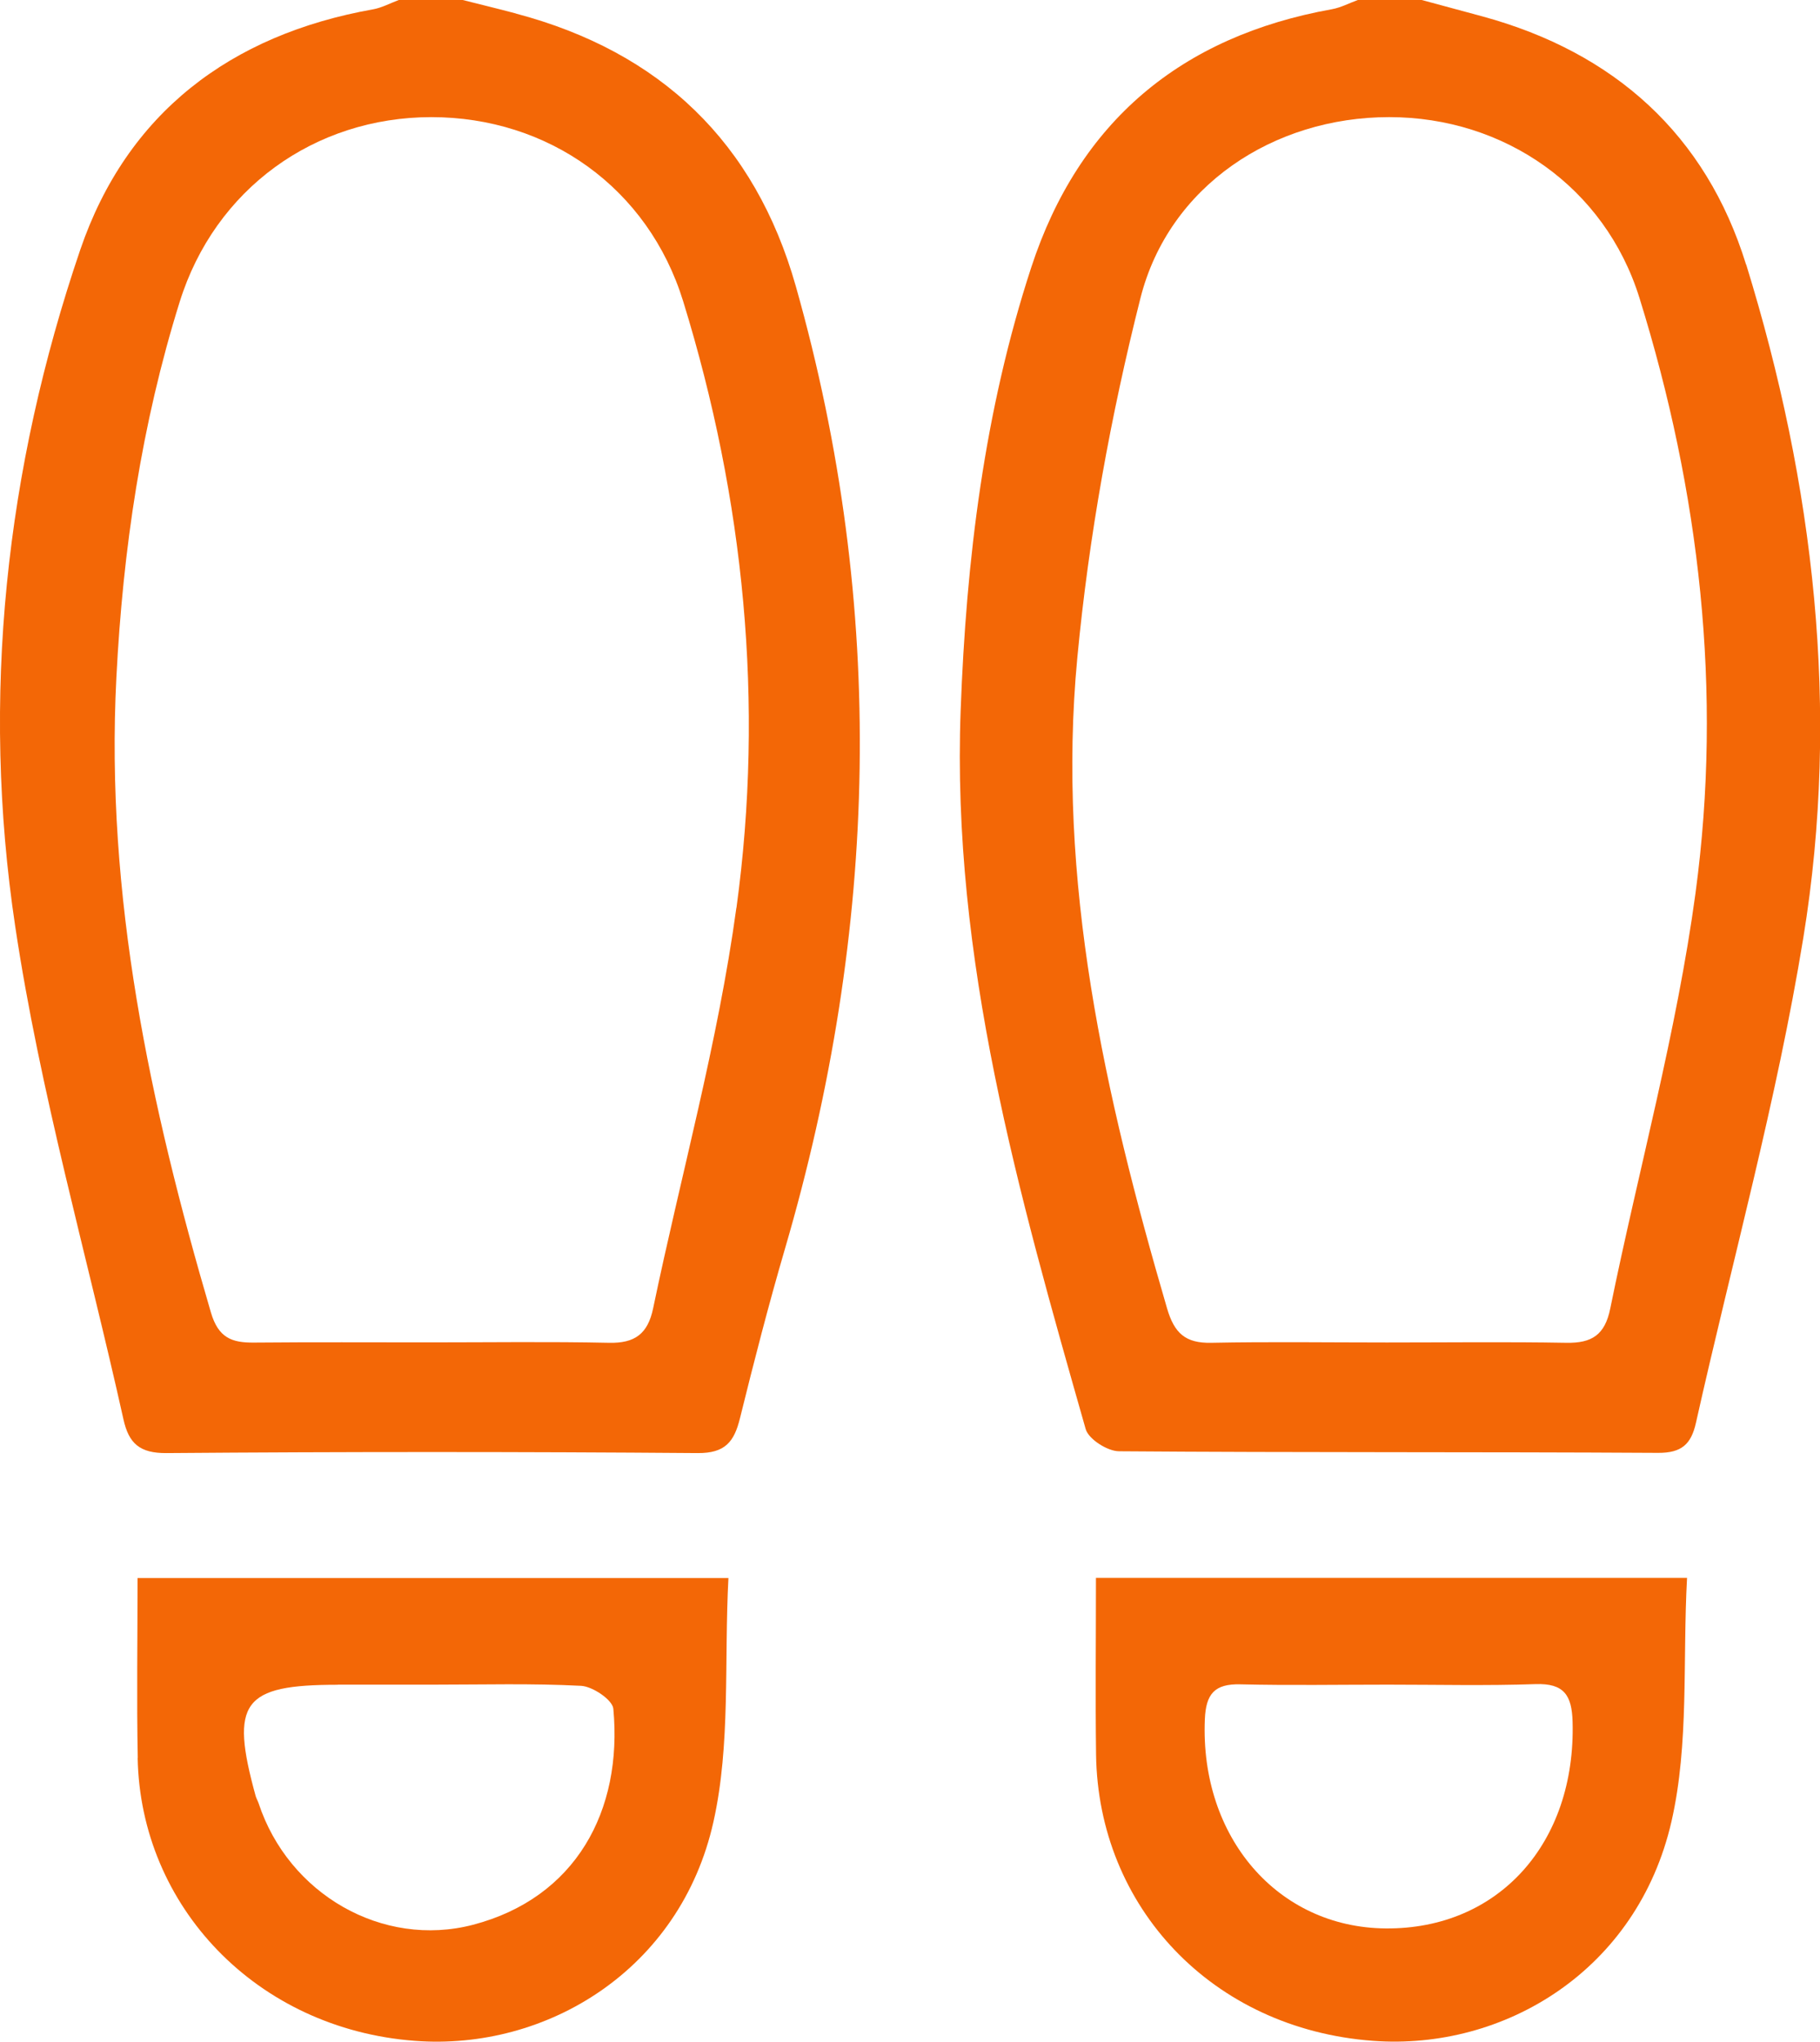
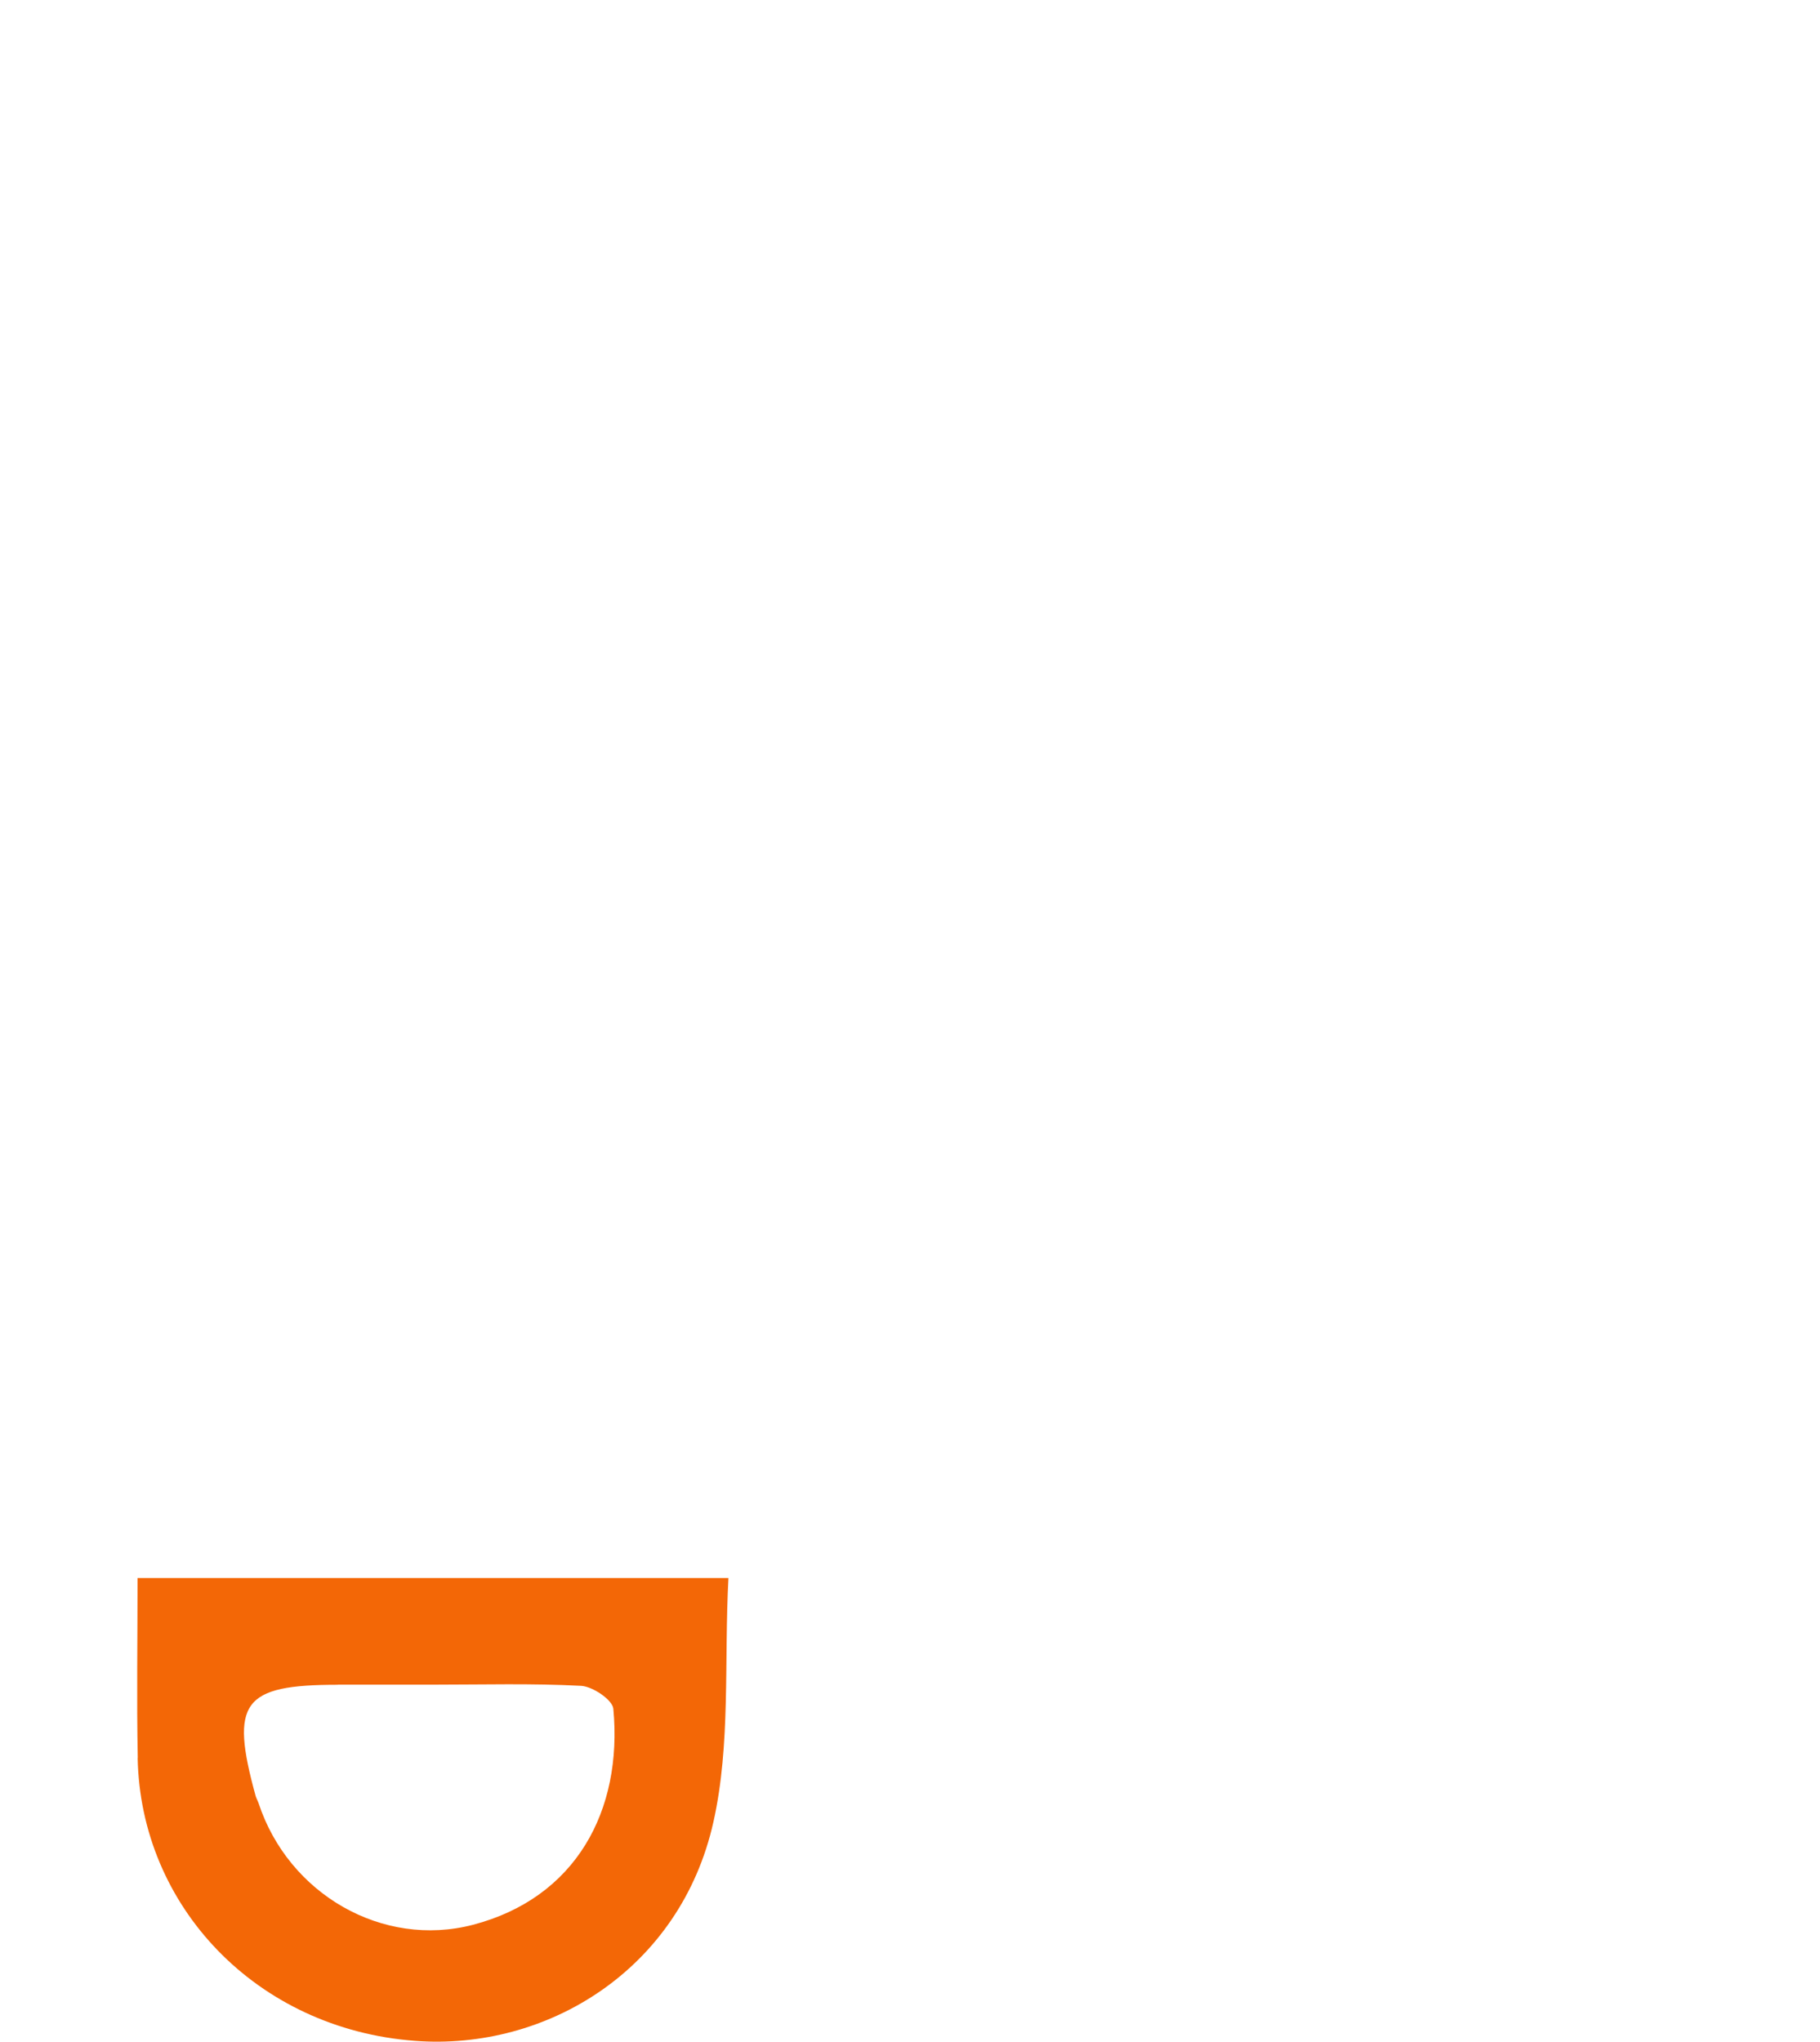
<svg xmlns="http://www.w3.org/2000/svg" fill="#F36706" viewBox="0 0 170.15 190.88">
  <g>
    <g>
-       <path d="m48.23,1.26c-1.65-.44-3.32-.84-4.97-1.26h-5.98c-.8.3-1.57.72-2.39.87C21.55,3.24,11.86,10.58,7.5,23.36.52,43.86-1.79,65.19,1.42,86.59c2.32,15.52,6.7,30.73,10.12,46.1.5,2.26,1.52,3.18,4.03,3.16,16.55-.13,33.1-.13,49.65,0,2.59.02,3.42-1.07,3.96-3.26,1.31-5.3,2.67-10.59,4.2-15.82,8.75-29.91,9.54-59.92,1.02-90.01-3.81-13.45-12.65-21.91-26.16-25.49Zm20.61,83.63c-1.72,12.6-5.18,24.95-7.78,37.43-.5,2.39-1.71,3.27-4.11,3.22-5.59-.12-11.19-.04-16.79-.04-5.47,0-10.95-.03-16.42.02-2.07.02-3.32-.44-4.02-2.81-5.69-19.39-9.89-38.96-8.84-59.36.61-11.96,2.35-23.71,5.92-35.13,3.3-10.57,12.62-17.26,23.52-17.27,10.94,0,20.28,6.62,23.55,17.22,5.71,18.52,7.6,37.56,4.98,56.71Z" />
-       <path d="m163.24,24.74c-3.75-12.15-12.32-19.85-24.66-23.21-1.89-.51-3.77-1.02-5.66-1.53h-5.98c-.8.29-1.58.71-2.41.86-14.12,2.53-23.67,10.53-28.12,24.14-4.39,13.42-6.08,27.33-6.6,41.41-.86,23.23,5.43,45.22,11.69,67.2.27.94,2.04,2.07,3.12,2.07,16.8.13,33.6.05,50.39.15,2.21.01,3.09-.81,3.54-2.8,3.38-15.11,7.55-30.09,10.04-45.35,3.47-21.28,1-42.41-5.34-62.95Zm-4.72,58.7c-1.77,13.09-5.34,25.93-7.98,38.9-.5,2.47-1.73,3.24-4.09,3.2-5.6-.1-11.19-.03-16.79-.03-5.47,0-10.95-.08-16.42.03-2.41.05-3.45-.89-4.13-3.21-5.81-19.88-10.37-40.02-8.39-60.86,1.07-11.3,3.12-22.6,5.9-33.6,2.66-10.51,12.46-16.92,23.25-16.92,10.78,0,20.18,6.55,23.4,16.9,5.64,18.13,7.78,36.79,5.25,55.58Z" />
      <path d="m12.87,164.35c.26,13.87,11.1,25.33,25.91,26.45,12.33.94,24.84-6.66,27.92-20.48,1.62-7.24.99-14.99,1.4-22.79H12.86c0,5.88-.09,11.35.02,16.81Zm18.72-6.85h8.95c4.6,0,9.21-.13,13.79.11,1.08.06,2.93,1.31,3.01,2.14.89,9.56-3.53,17.69-13.12,20.2-8.45,2.2-17.23-2.85-20.04-11.35-.08-.24-.21-.45-.28-.69-2.42-8.78-1.22-10.4,7.68-10.4Z" />
-       <path d="m102.47,164.03c.19,14.23,10.83,25.65,25.89,26.77,12.26.91,24.72-6.57,27.91-20.53,1.65-7.23,1.03-14.98,1.45-22.75h-55.26c0,5.83-.06,11.17.01,16.51Zm13.49-6.56c4.6.11,9.2.03,13.8.03,4.6,0,9.2.11,13.8-.05,2.67-.09,3.39,1.05,3.46,3.52.31,11.34-6.92,19.41-17.47,19.32-10.12-.08-17.37-8.55-16.91-19.55.1-2.38.91-3.33,3.32-3.27Z" />
    </g>
  </g>
</svg>